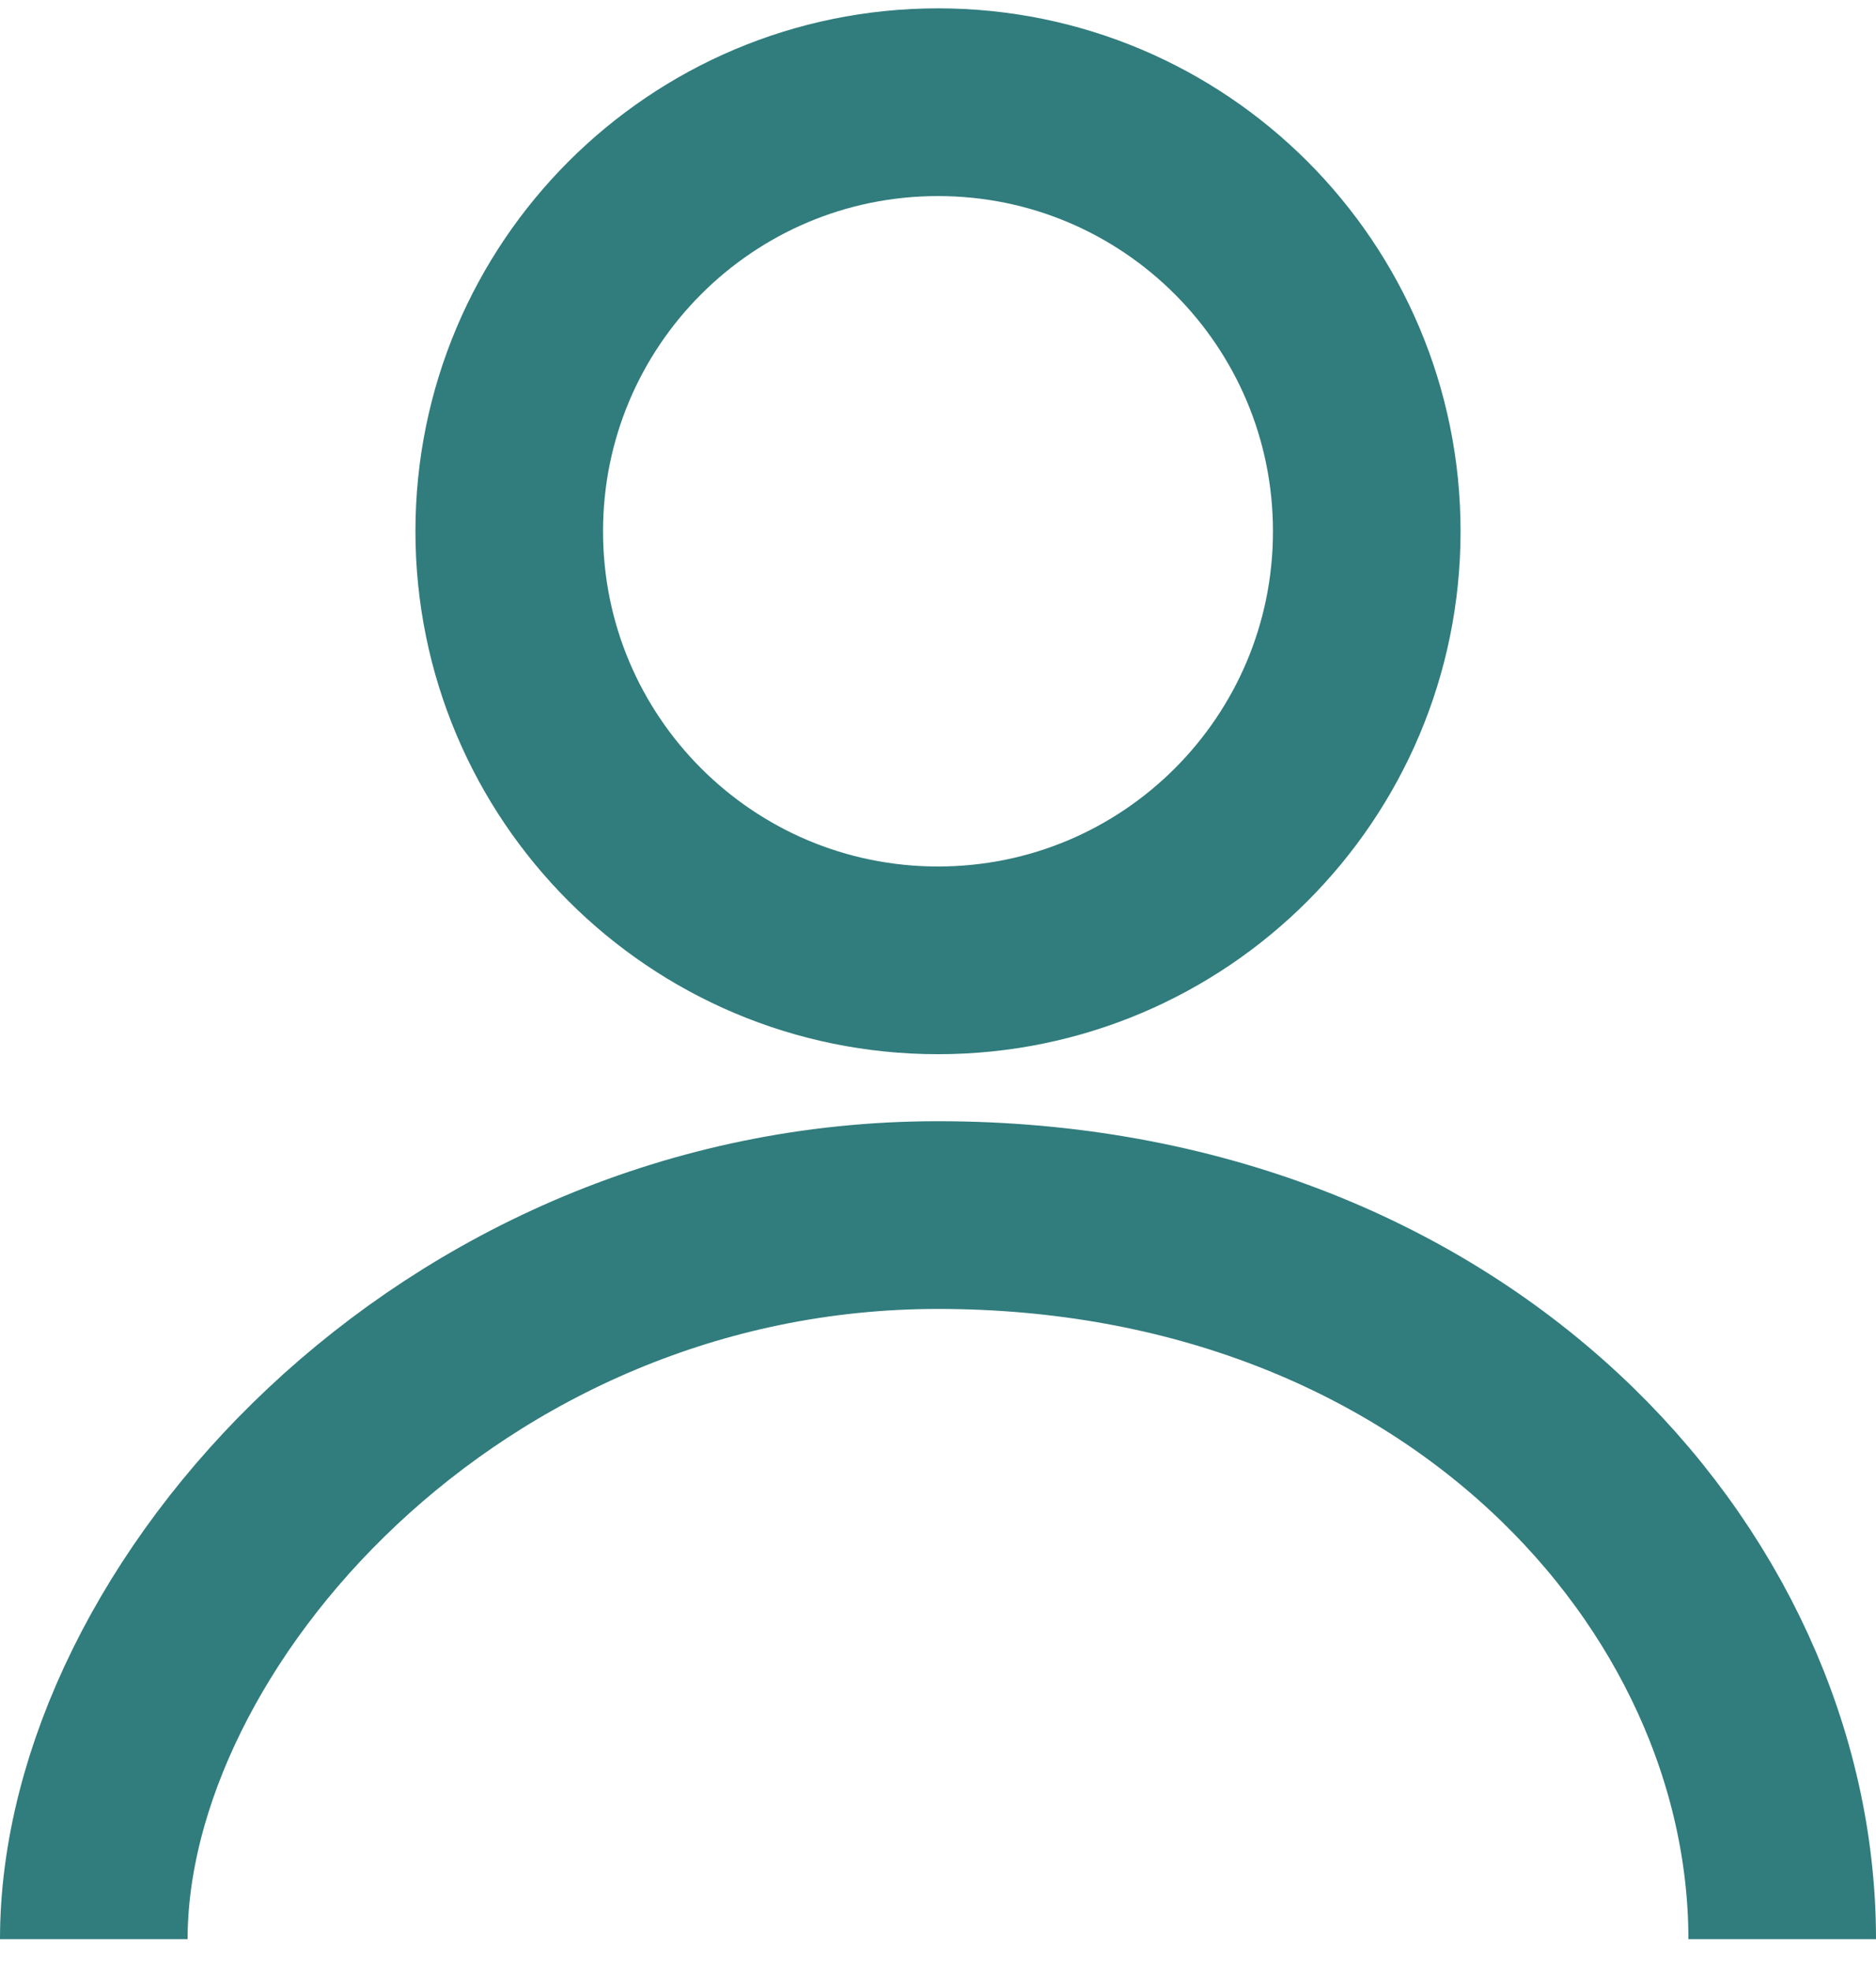
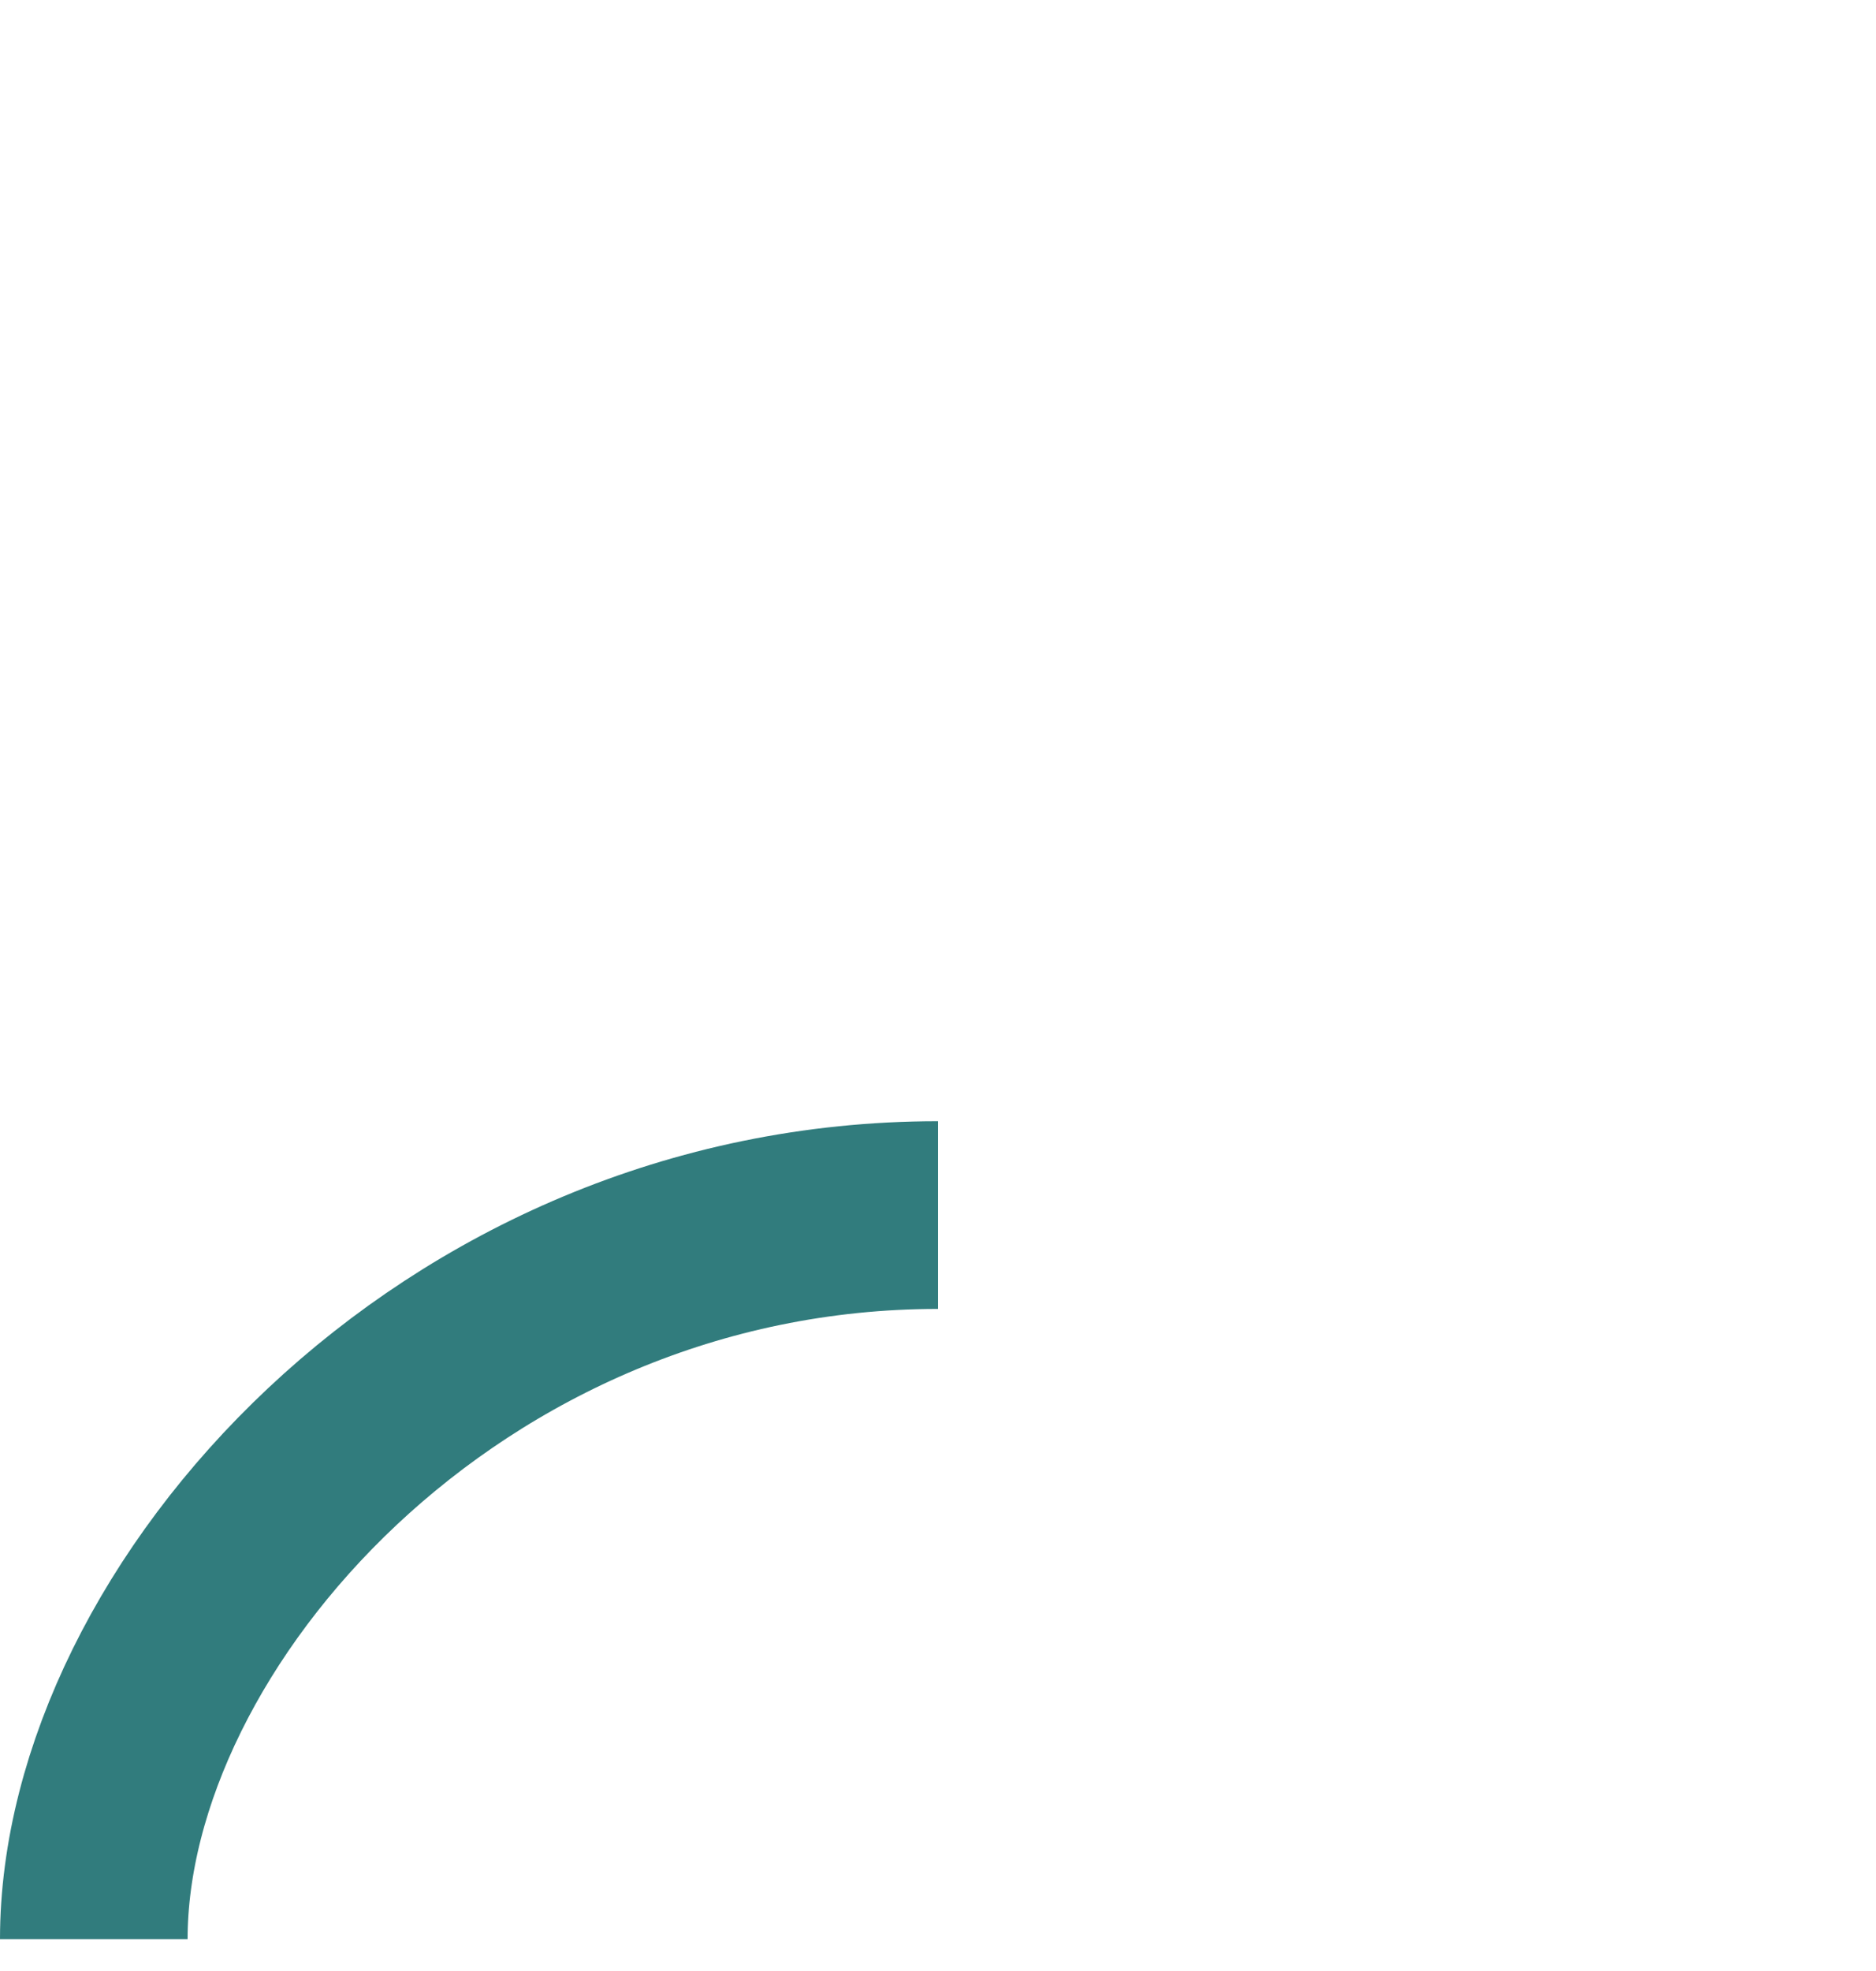
<svg xmlns="http://www.w3.org/2000/svg" width="20" height="21" viewBox="0 0 20 21" fill="none">
-   <path d="M1 20.661C1 17.232 4.785 12.946 10 12.946C15.5 12.947 19 16.804 19 20.661" stroke="#317C7D" stroke-width="2" />
-   <path d="M14.571 5.661C14.571 8.186 12.525 10.232 10 10.232C7.475 10.232 5.429 8.186 5.429 5.661C5.429 3.136 7.475 1.089 10 1.089C12.525 1.089 14.571 3.136 14.571 5.661Z" stroke="#317C7D" stroke-width="2" />
+   <path d="M1 20.661C1 17.232 4.785 12.946 10 12.946" stroke="#317C7D" stroke-width="2" />
</svg>